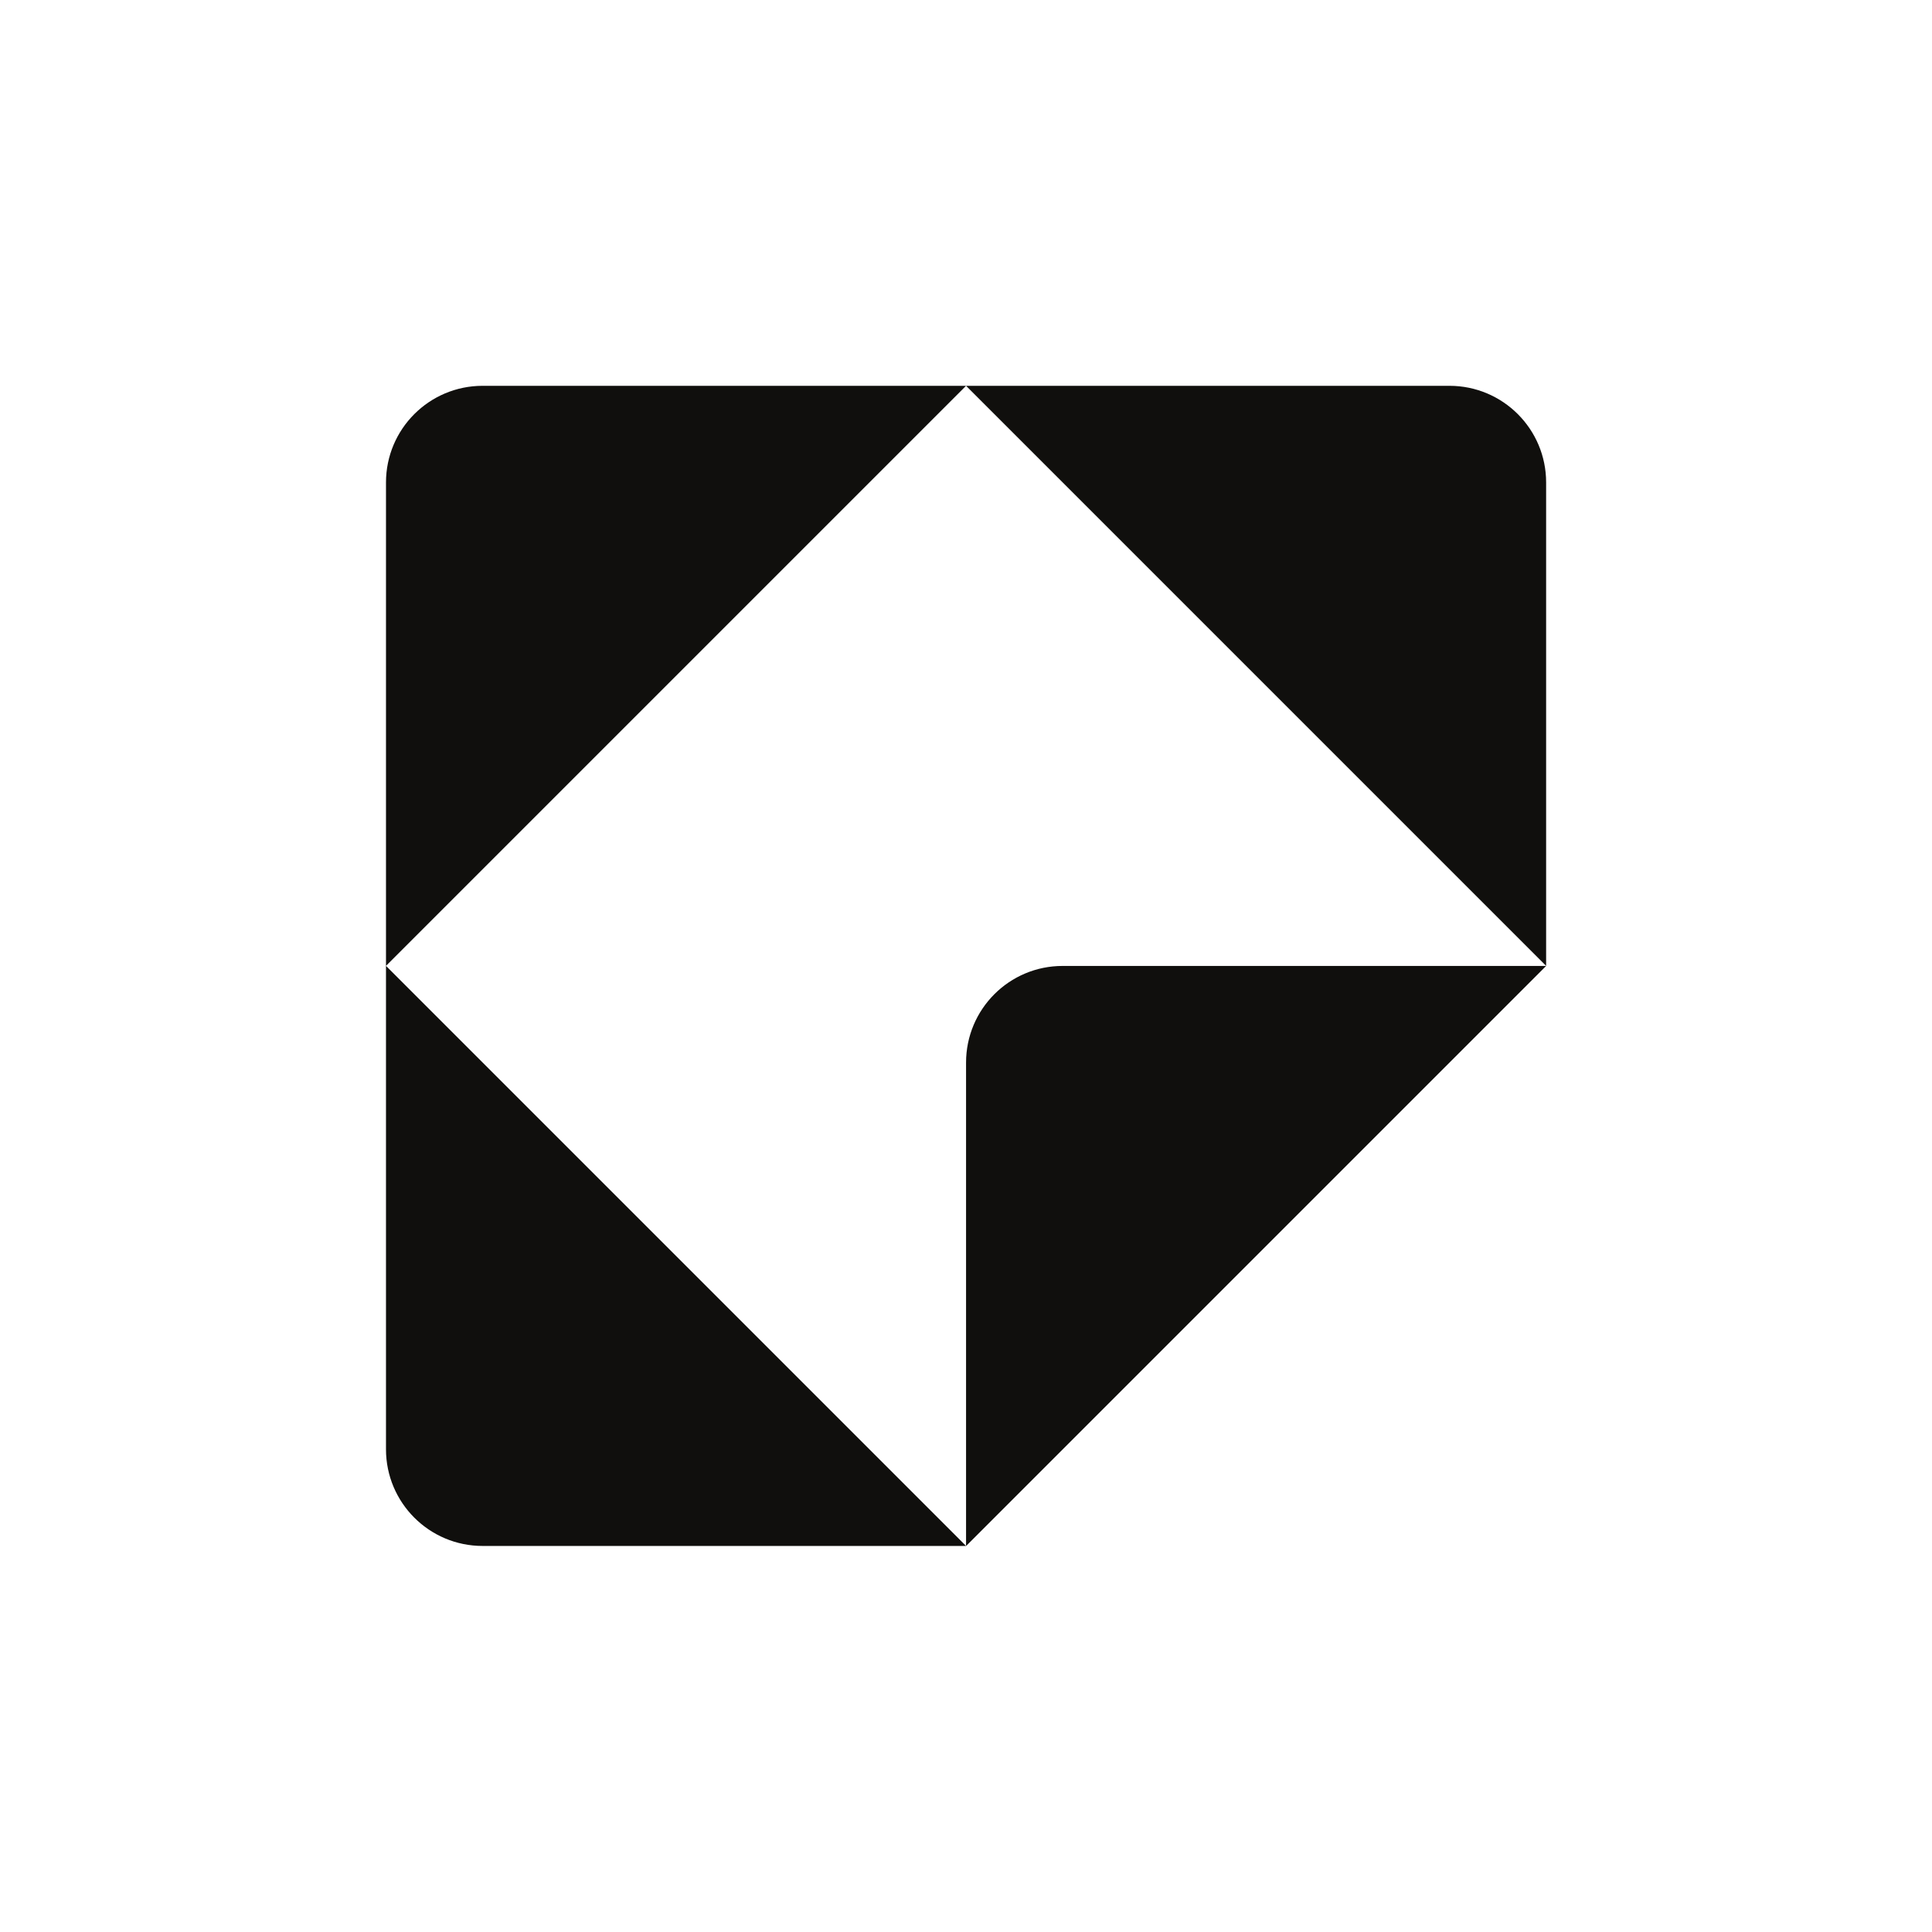
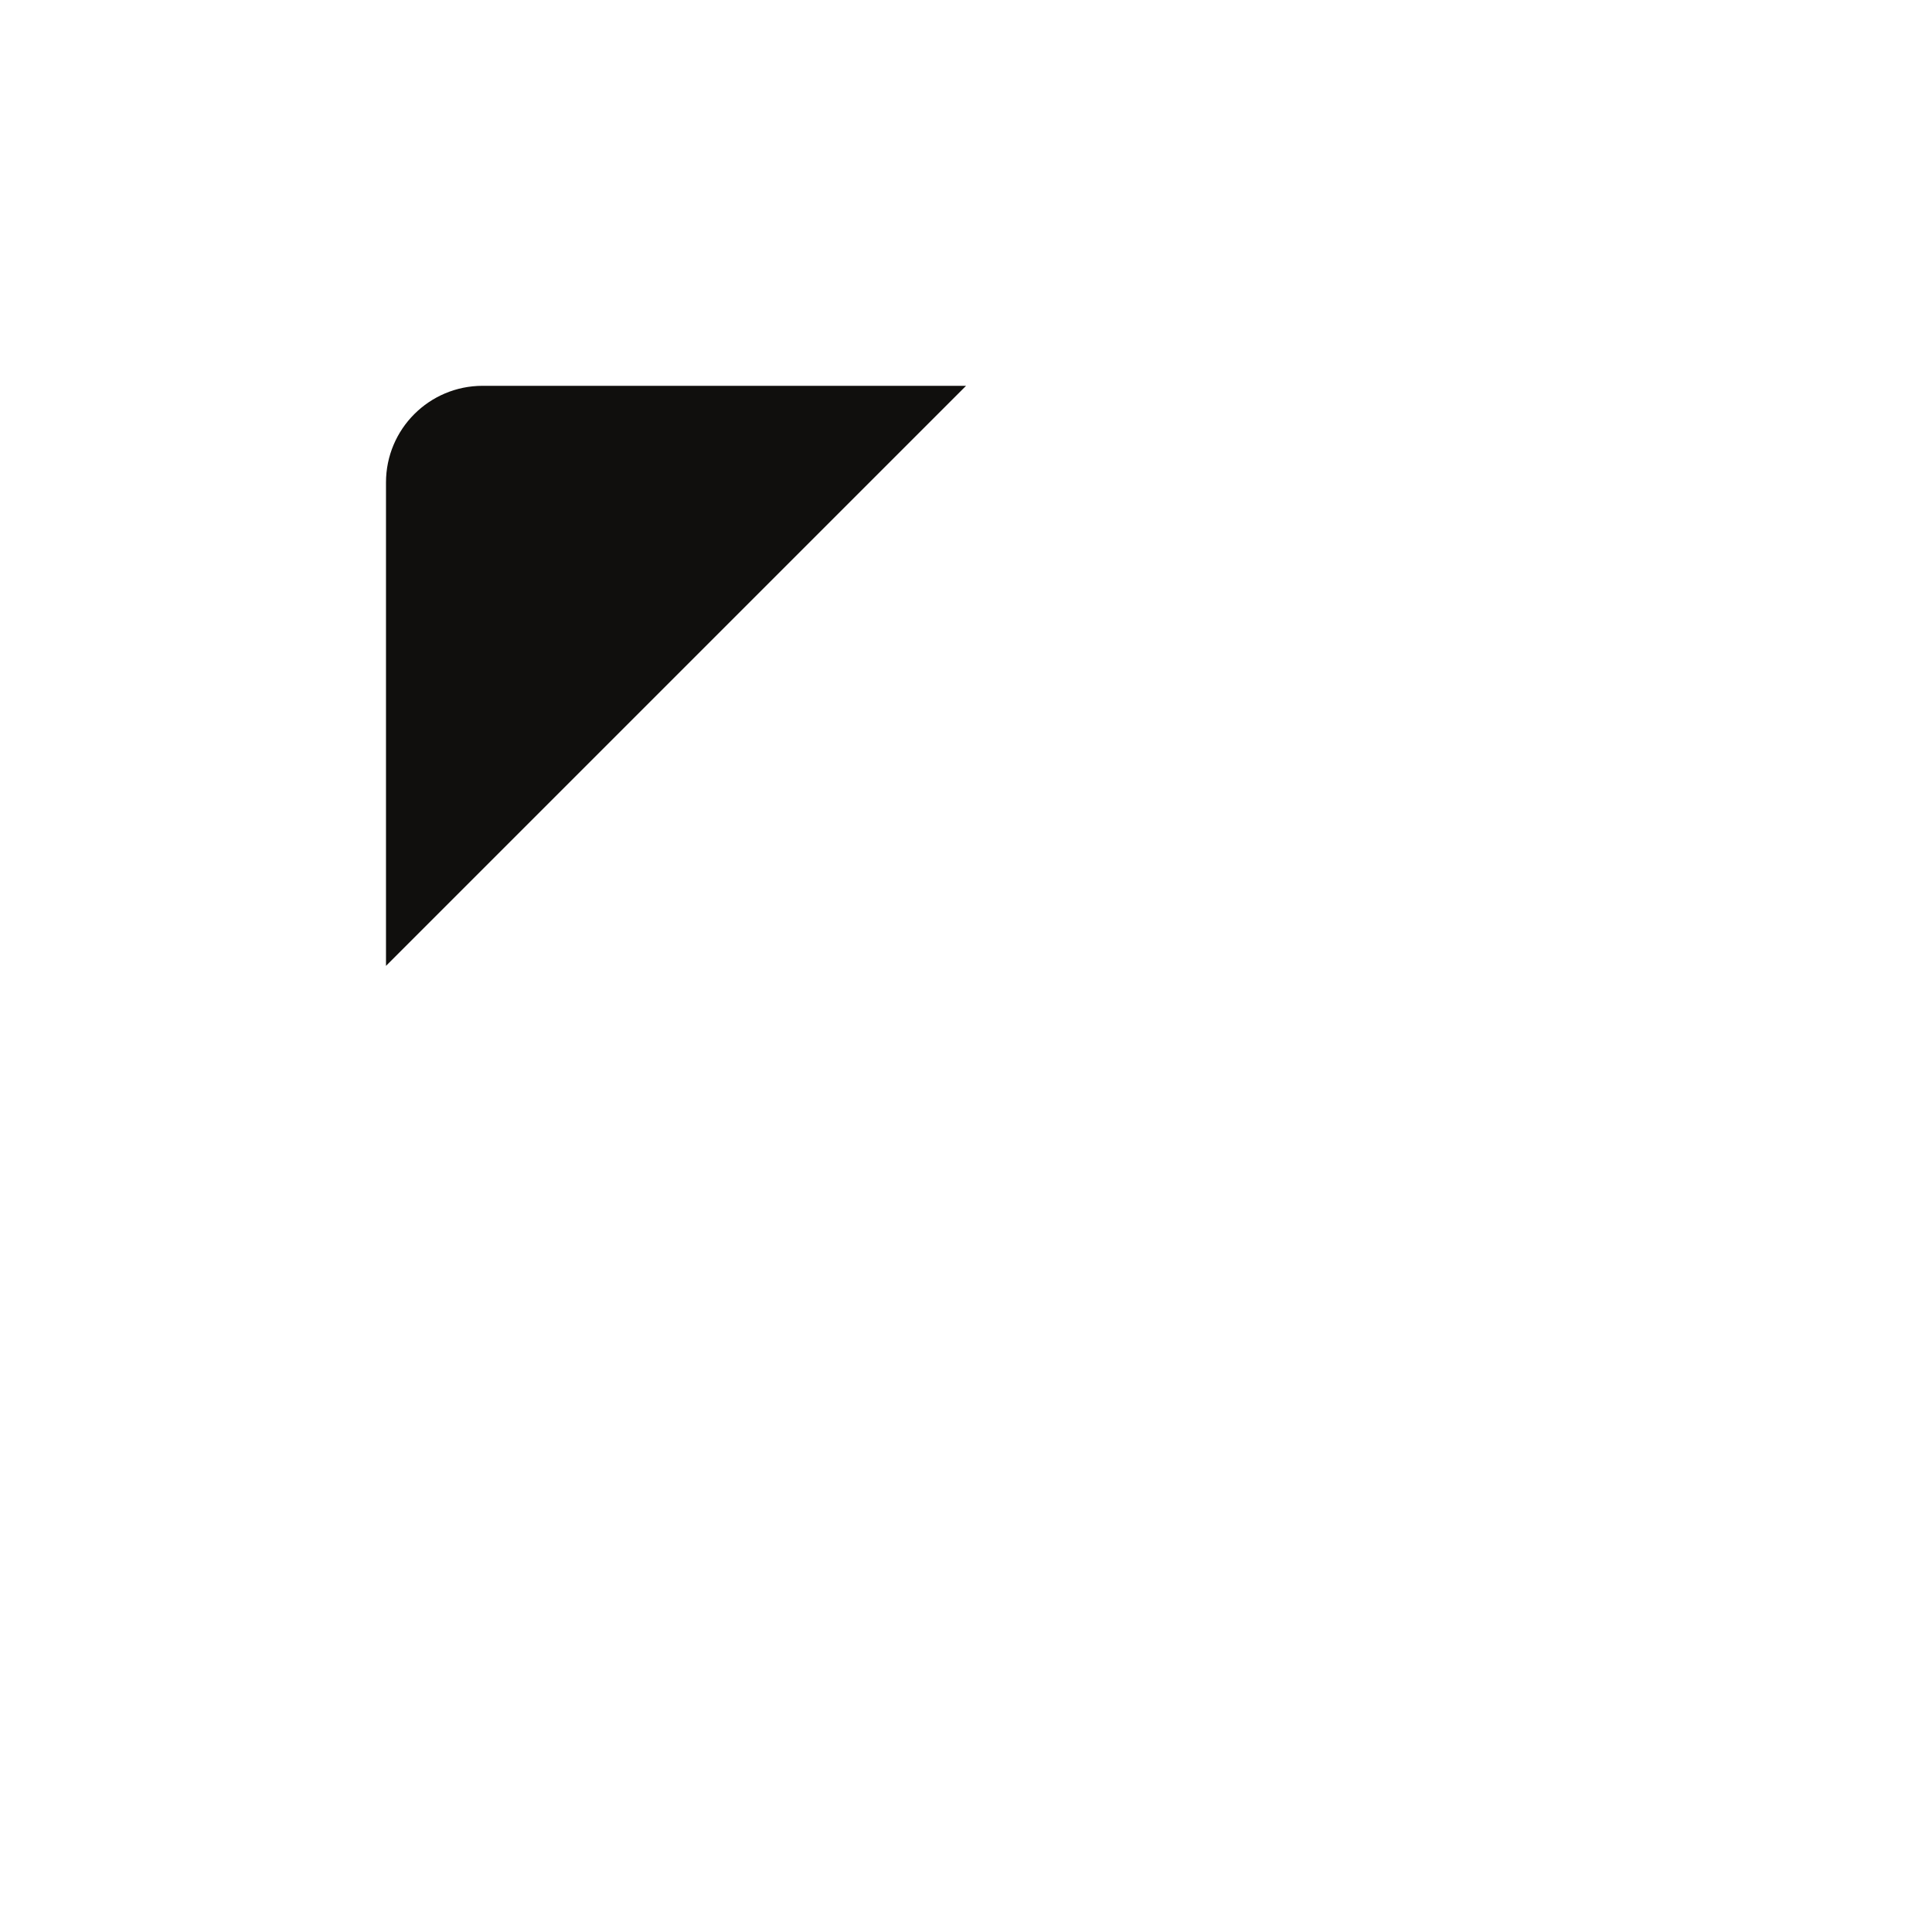
<svg xmlns="http://www.w3.org/2000/svg" version="1.2" baseProfile="tiny-ps" id="Layer_1" viewBox="0 0 3300 3300" xml:space="preserve">
  <title>Kleiner Perkins</title>
  <path id="path73" fill="#100F0D" d="M824.4,659c-91.2,0-165.1,73.9-165.1,165.1v825.7L1650.1,659H824.4" />
-   <path id="path75" fill="#100F0D" d="M659.3,2475.5c0,91.2,73.9,165.1,165.1,165.1h825.7l-990.8-990.8L659.3,2475.5" />
-   <path id="path77" fill="#100F0D" d="M1650.1,1815v825.7l990.8-990.8h-825.7C1724,1649.8,1650.1,1723.7,1650.1,1815" />
-   <path id="path79" fill="#100F0D" d="M2475.8,659h-825.7l990.8,990.8V824.1C2640.9,732.9,2567,659,2475.8,659" />
</svg>